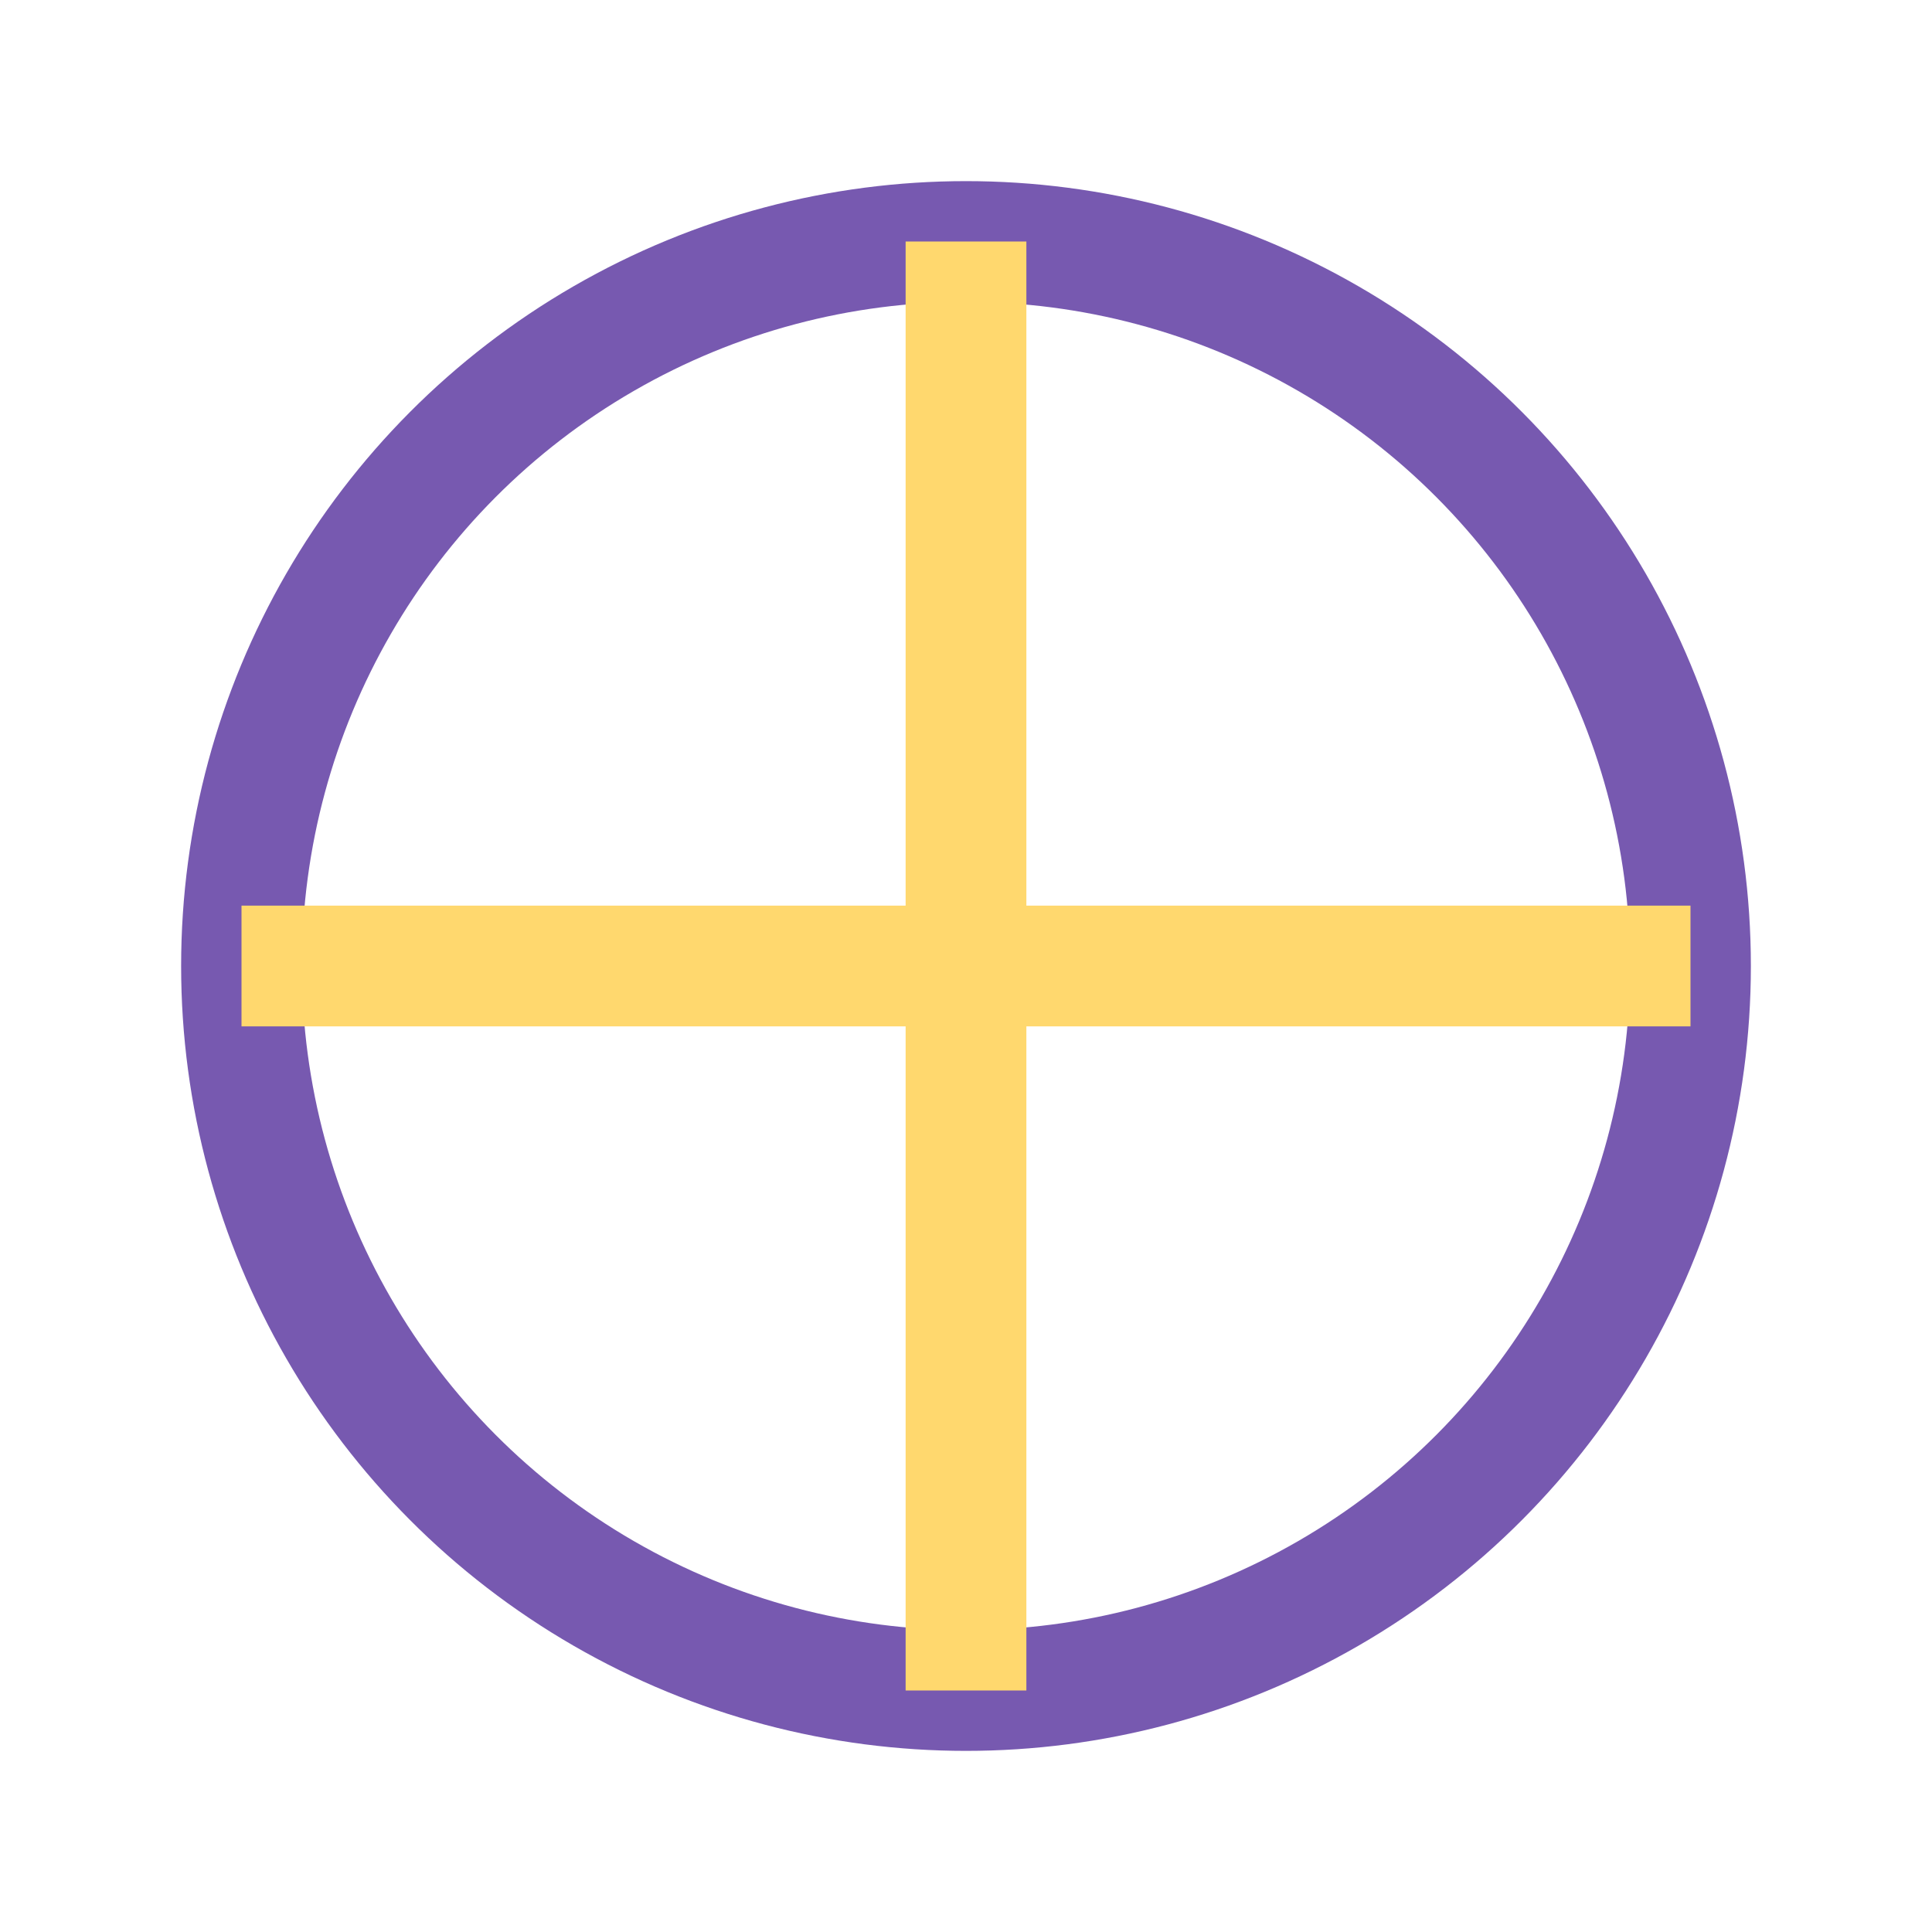
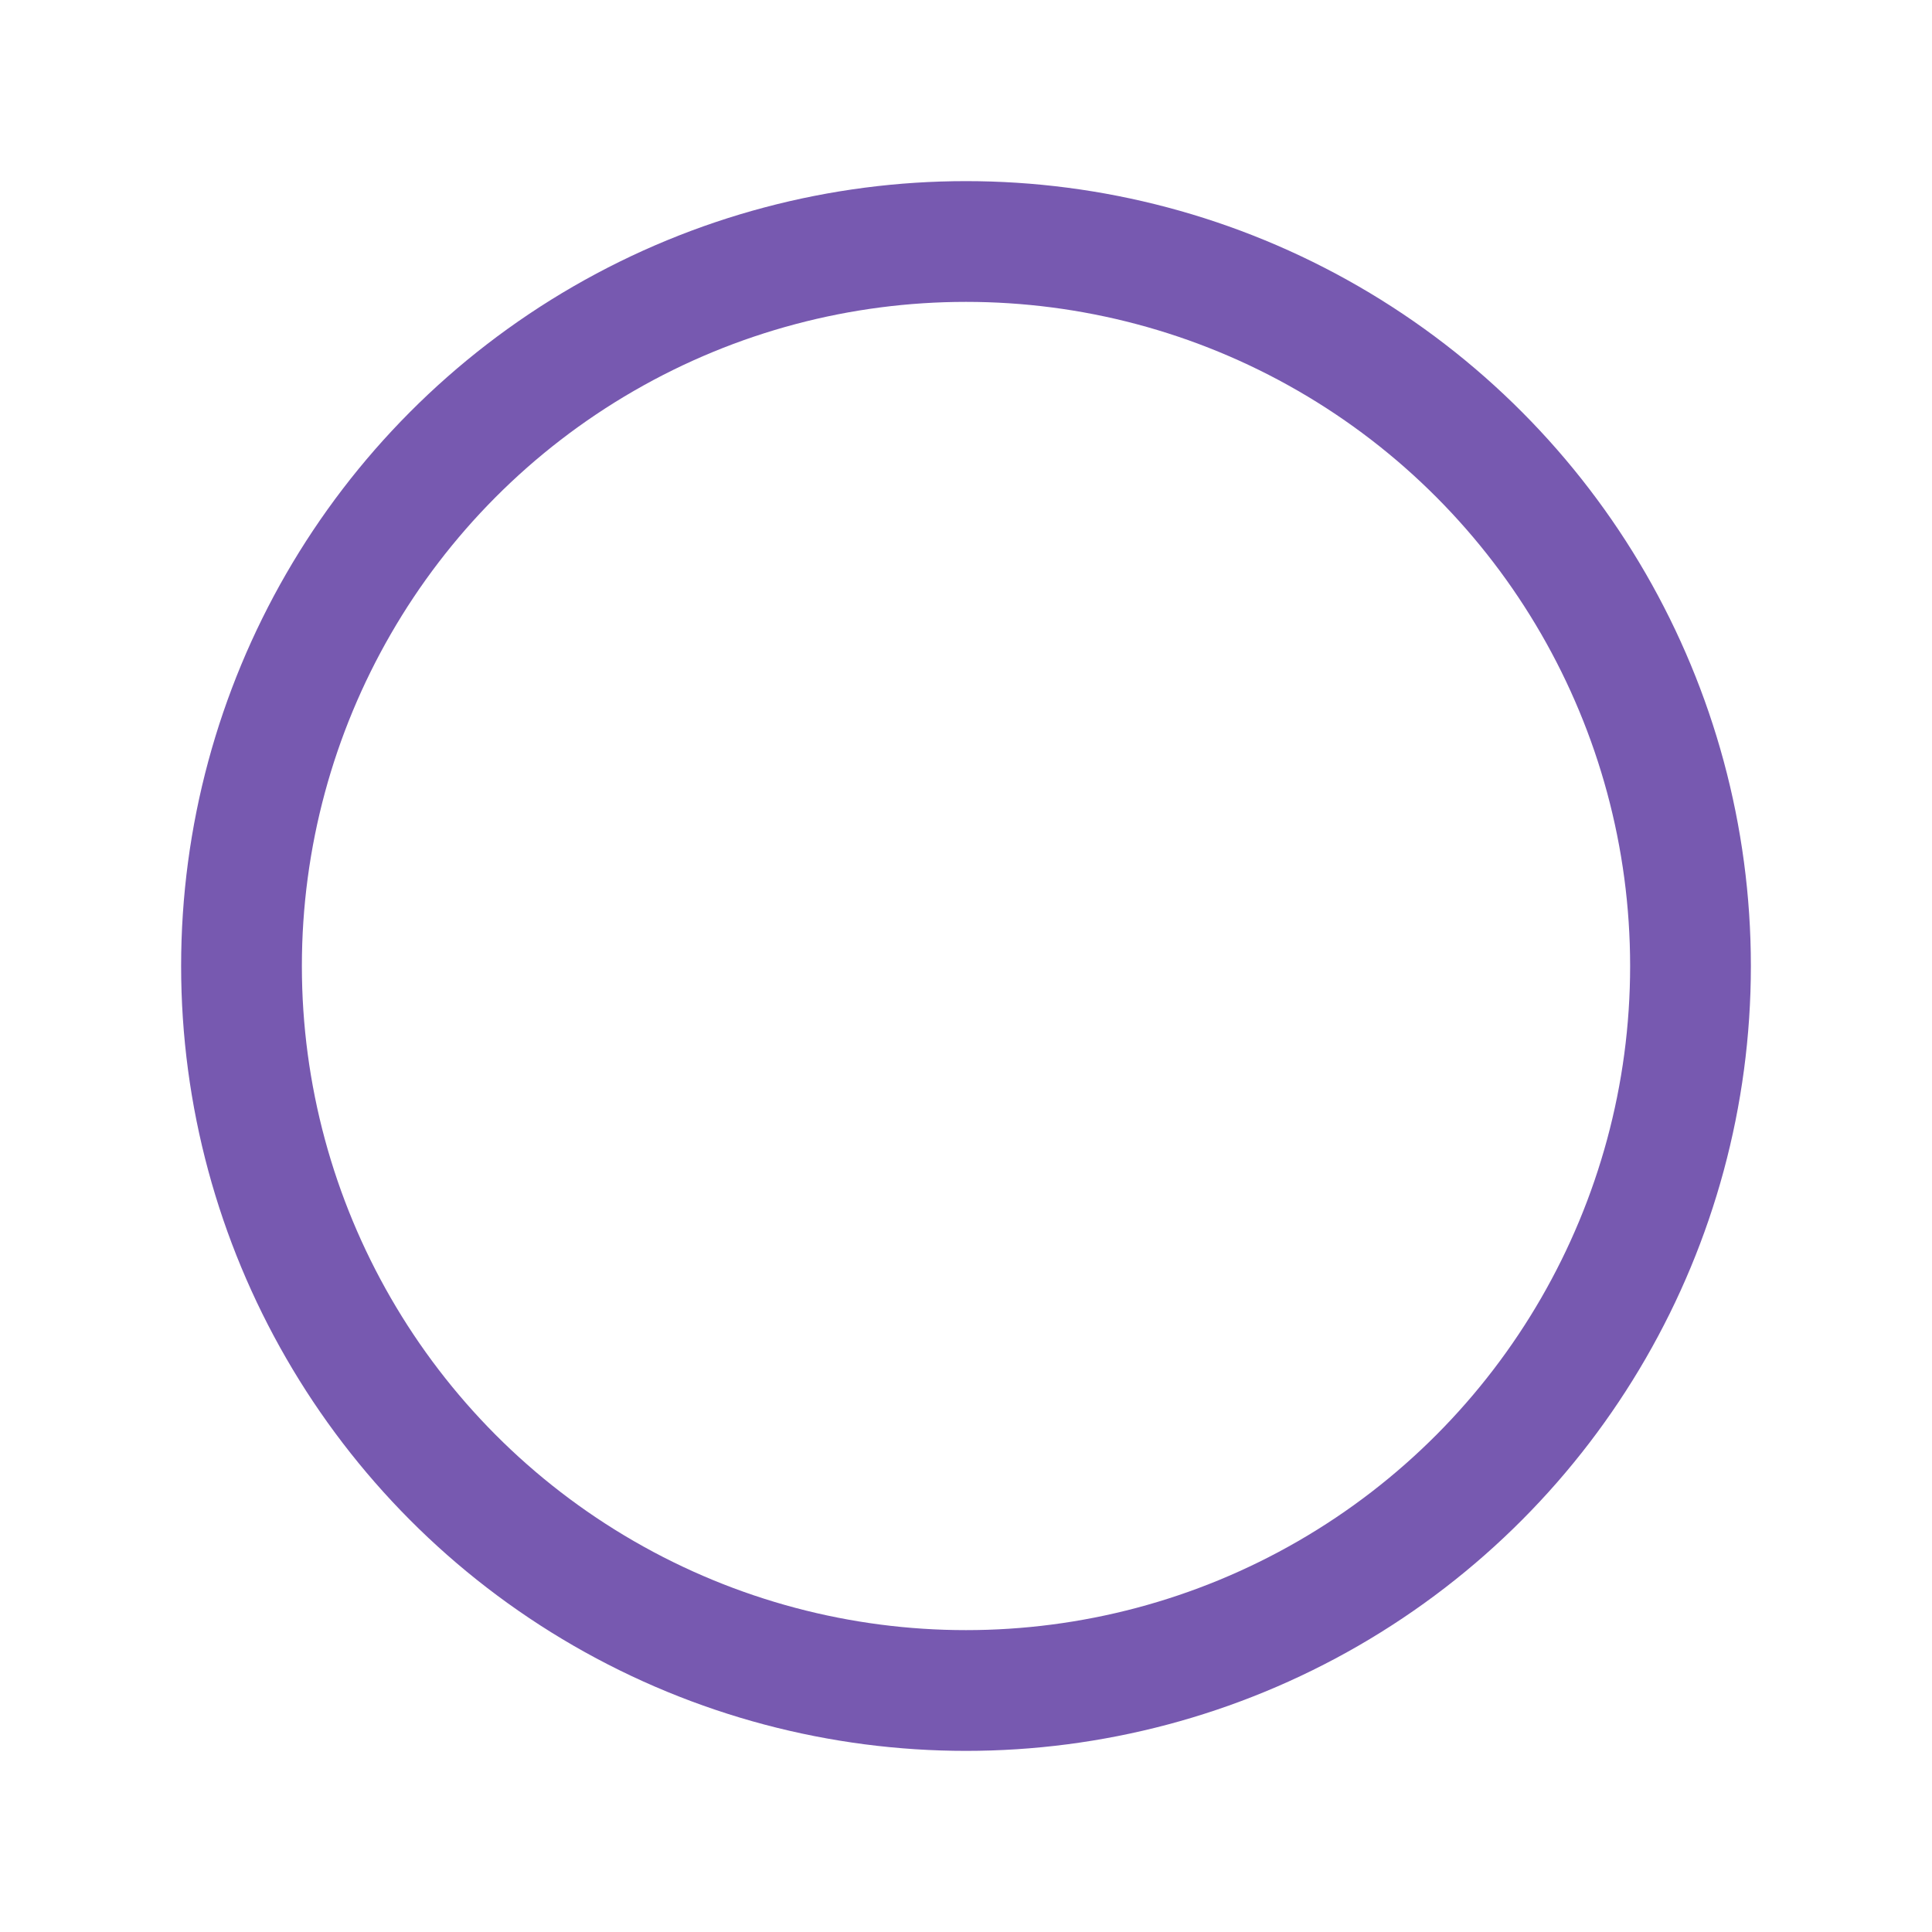
<svg xmlns="http://www.w3.org/2000/svg" width="32" height="32" viewBox="0 0 32 32">
  <circle cx="16" cy="16" r="12" stroke="#7759B0" stroke-width="2" fill="none" />
-   <path d="M4 16h24M16 4v24" stroke="#FFD86E" stroke-width="2" />
</svg>